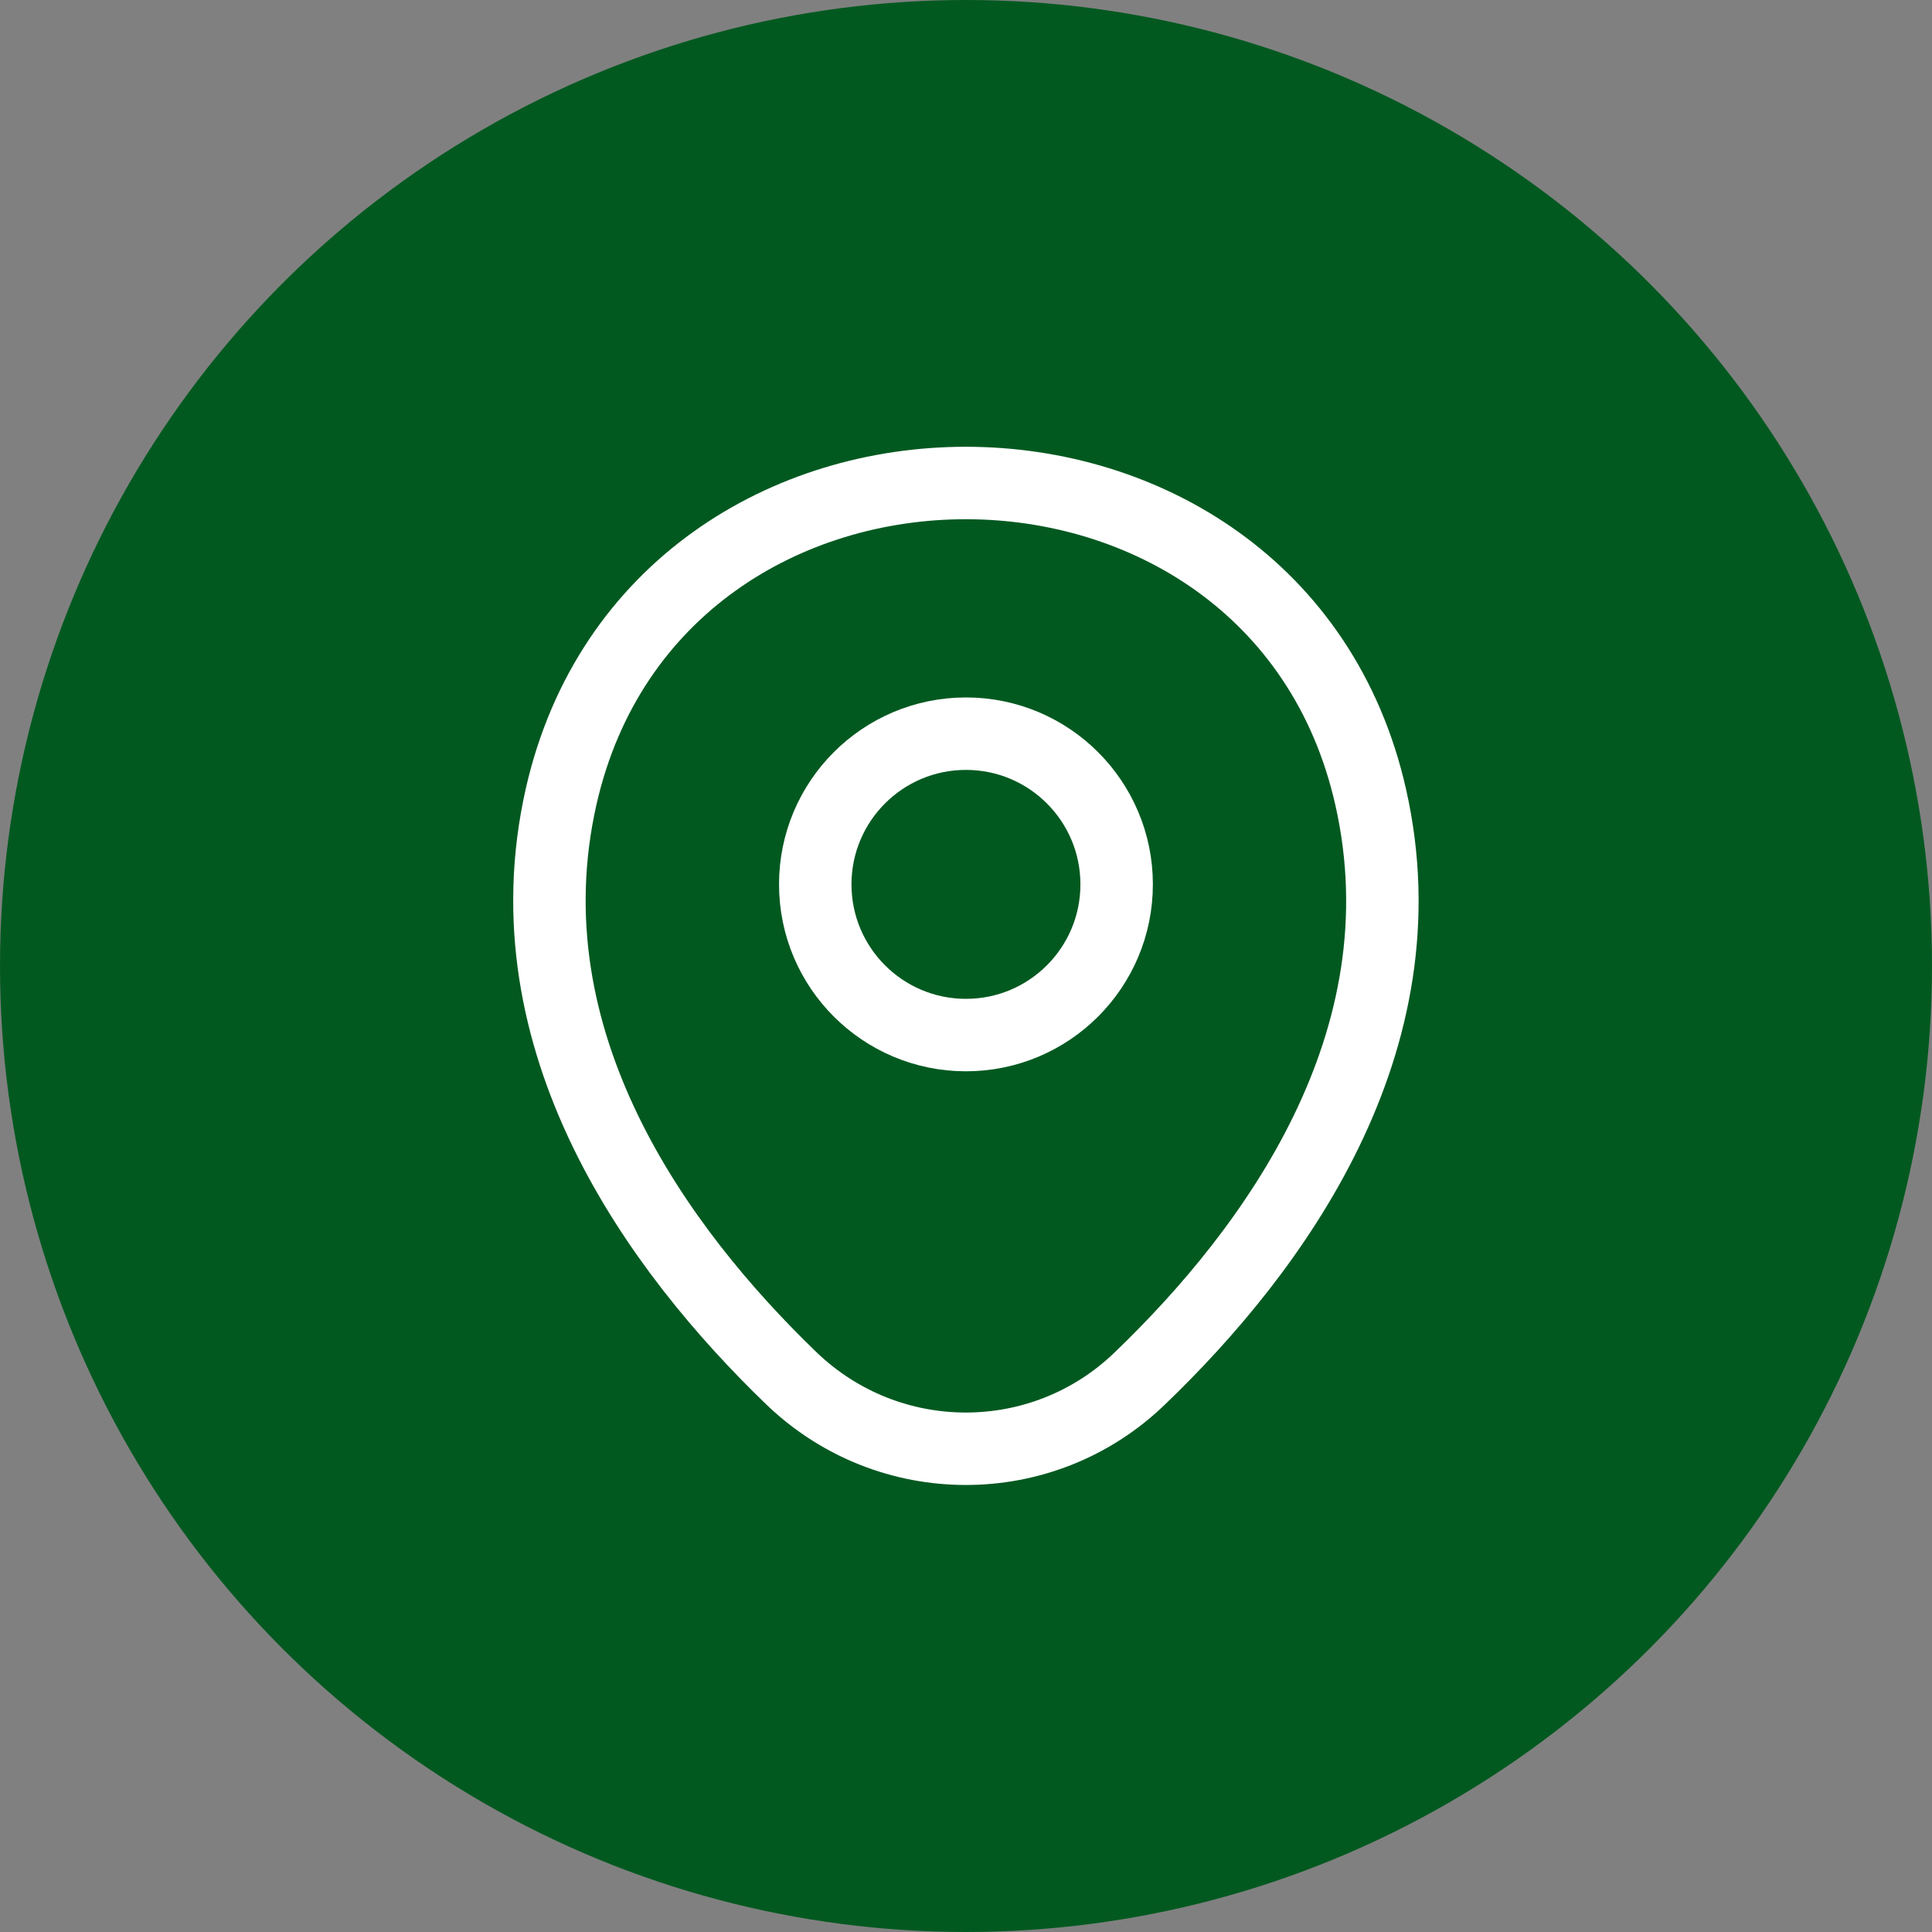
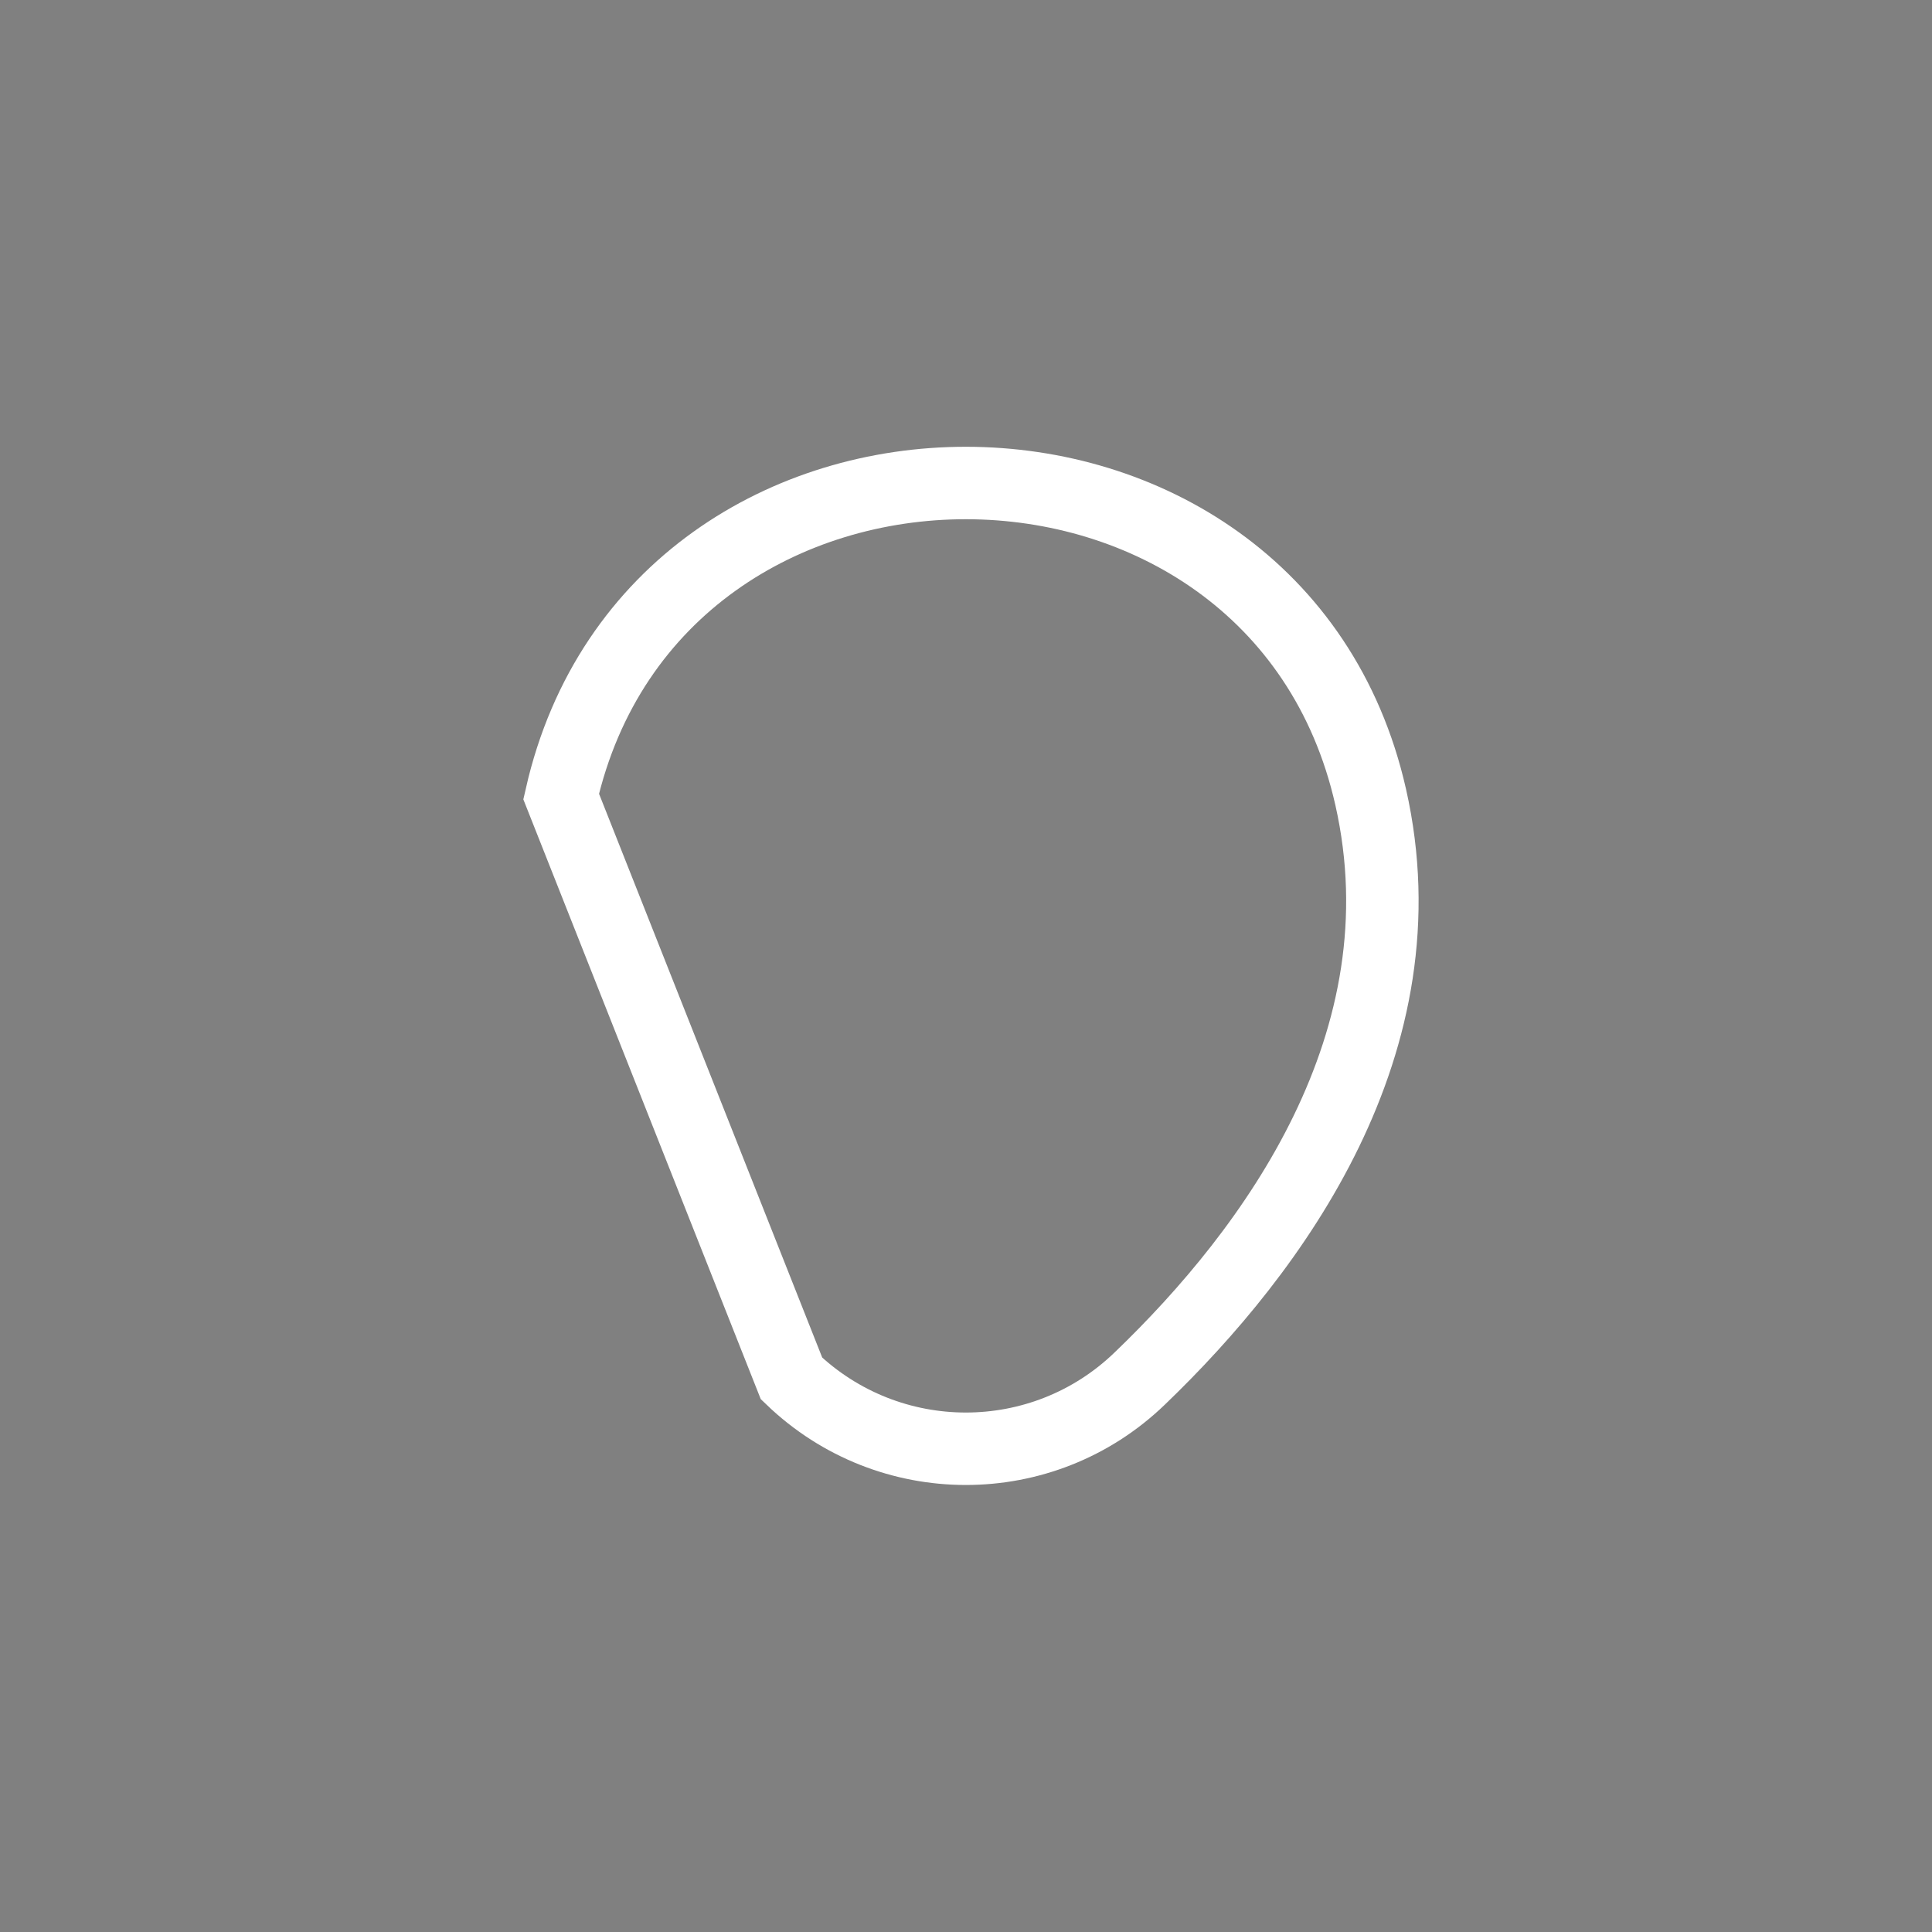
<svg xmlns="http://www.w3.org/2000/svg" width="40" height="40" viewBox="0 0 40 40" fill="none">
  <rect x="0" y="0" width="40" height="40" fill="#808080" stroke="none" />
-   <circle cx="20" cy="20" r="20" fill="#025920" />
-   <path d="M19.999 21.43C21.722 21.43 23.119 20.033 23.119 18.31C23.119 16.587 21.722 15.19 19.999 15.19C18.276 15.19 16.879 16.587 16.879 18.31C16.879 20.033 18.276 21.43 19.999 21.43Z" stroke="white" stroke-width="1.5" />
-   <path d="M11.618 16.49C13.588 7.83 26.418 7.84 28.378 16.5C29.528 21.58 26.368 25.88 23.598 28.54C21.588 30.48 18.408 30.48 16.388 28.54C13.628 25.88 10.468 21.57 11.618 16.49Z" stroke="white" stroke-width="1.5" />
+   <path d="M11.618 16.49C13.588 7.83 26.418 7.84 28.378 16.5C29.528 21.58 26.368 25.88 23.598 28.54C21.588 30.48 18.408 30.48 16.388 28.54Z" stroke="white" stroke-width="1.5" />
</svg>